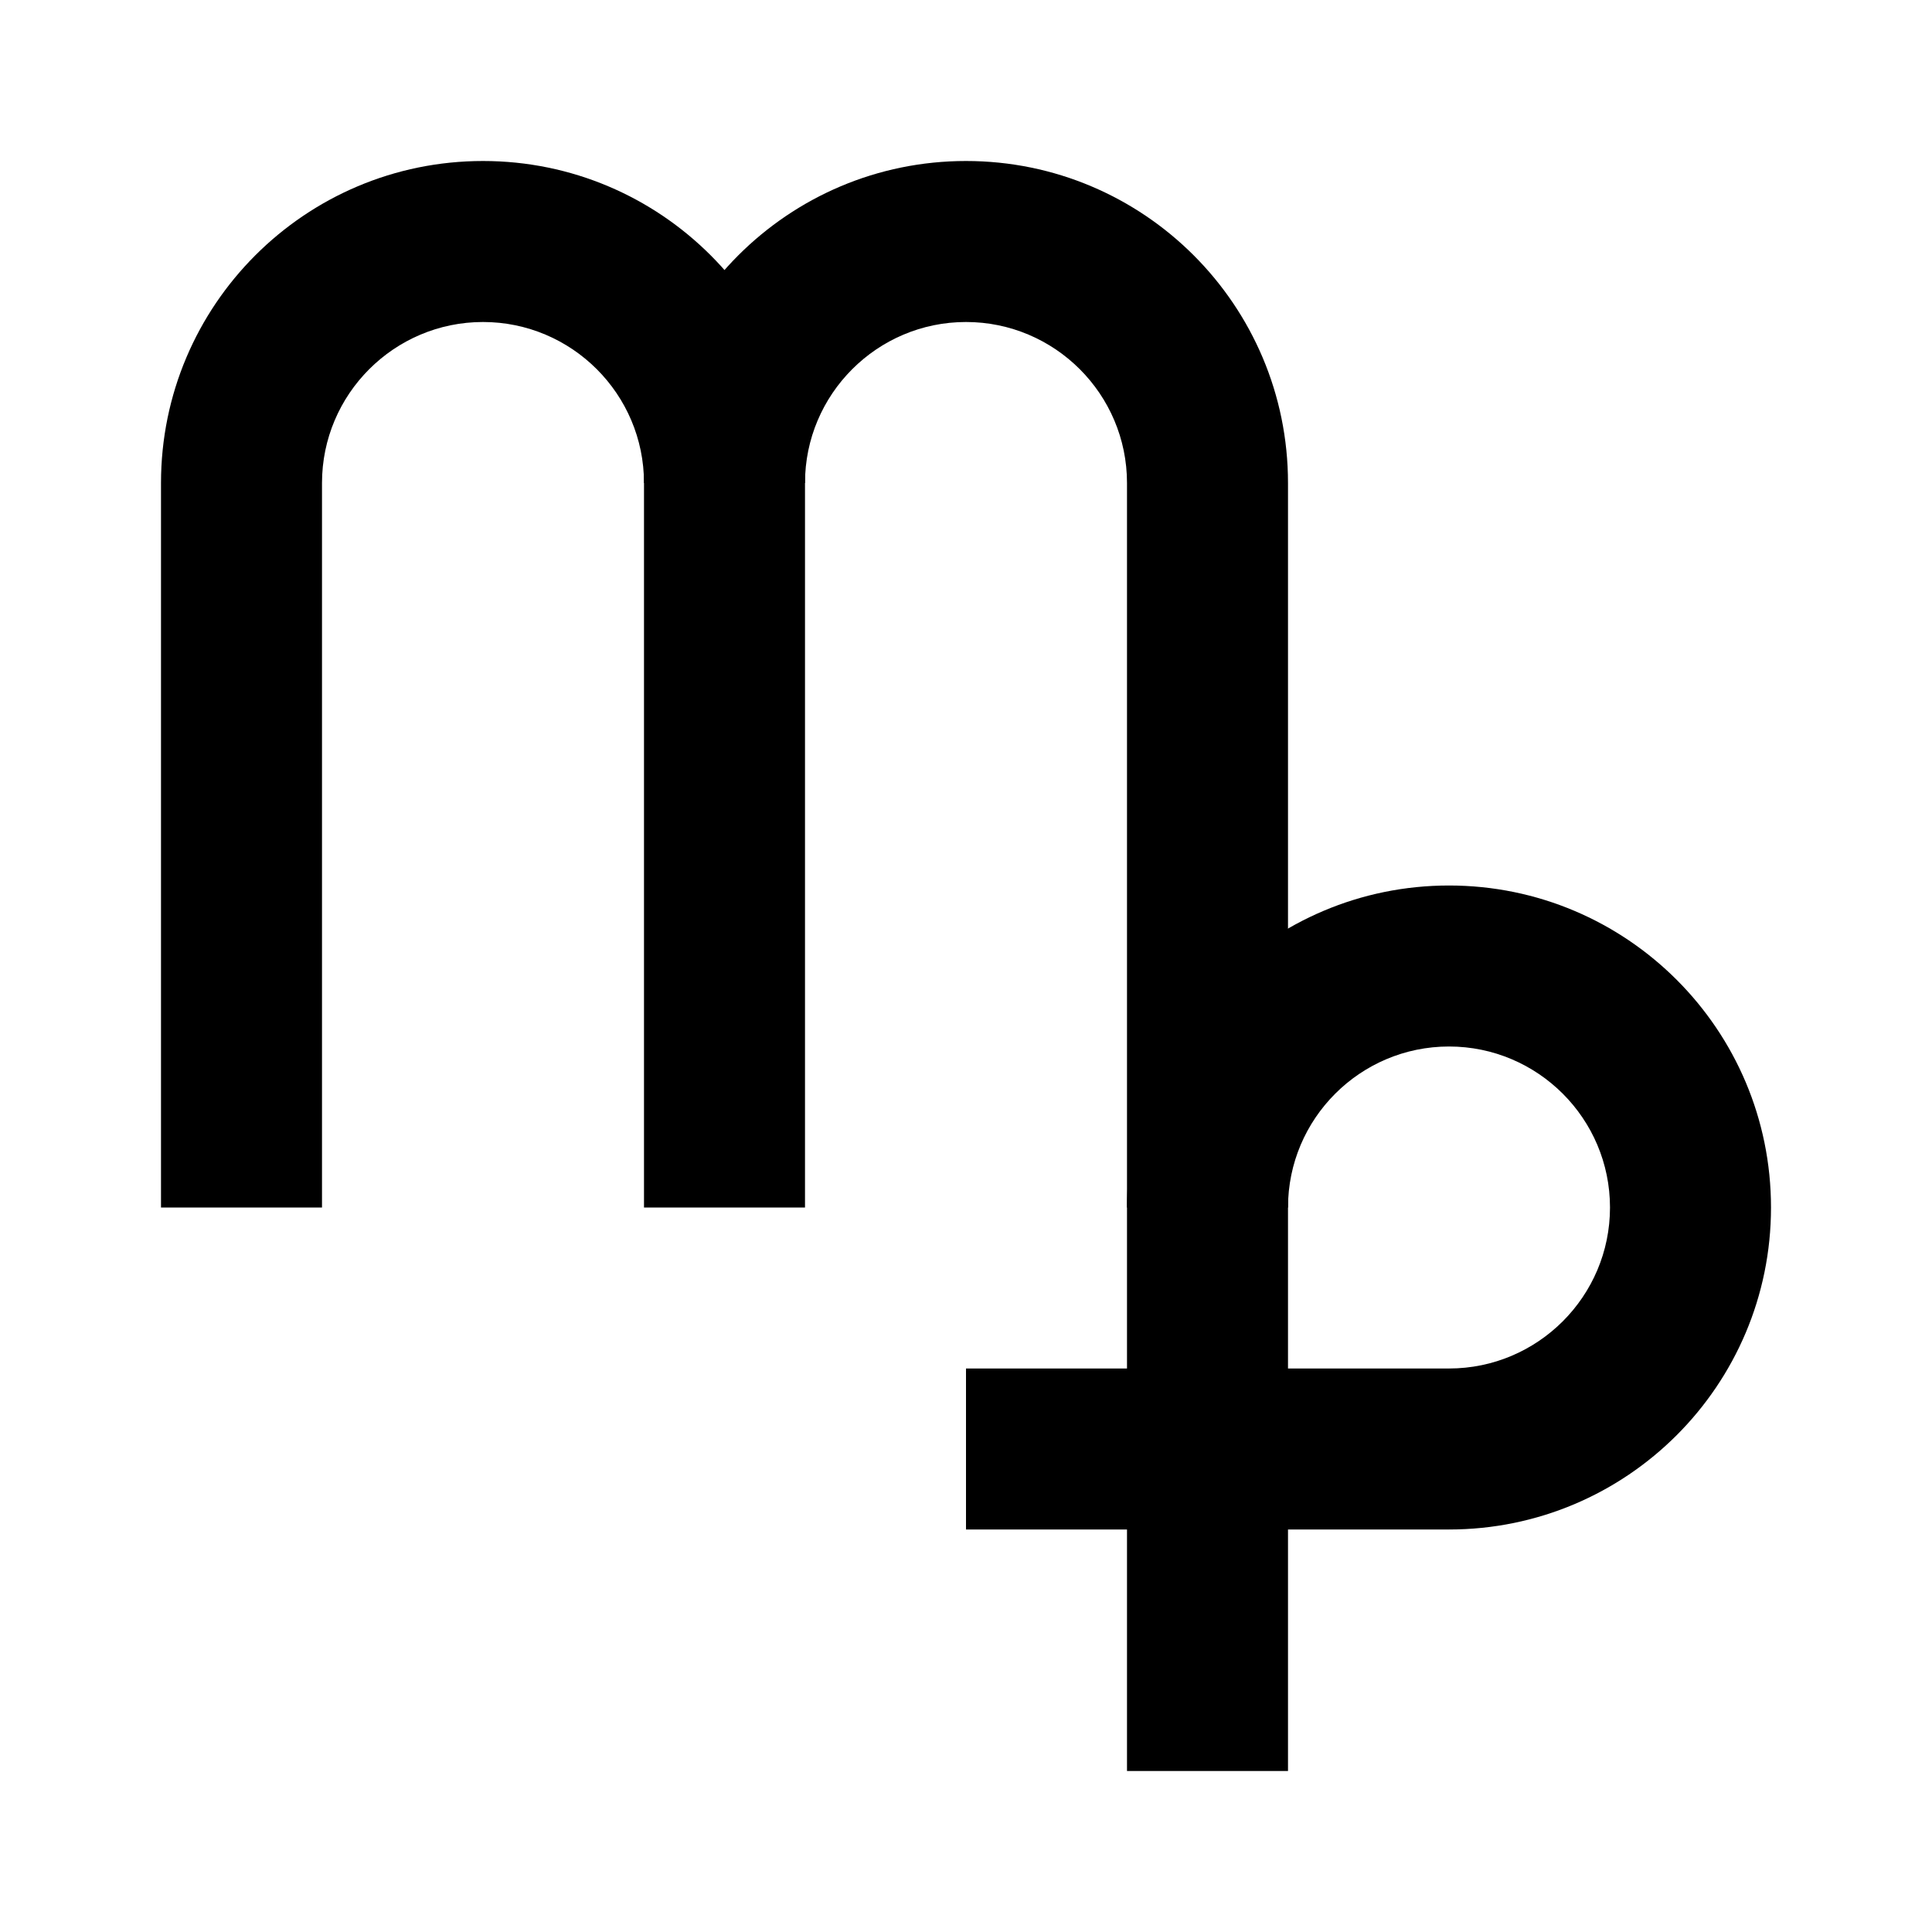
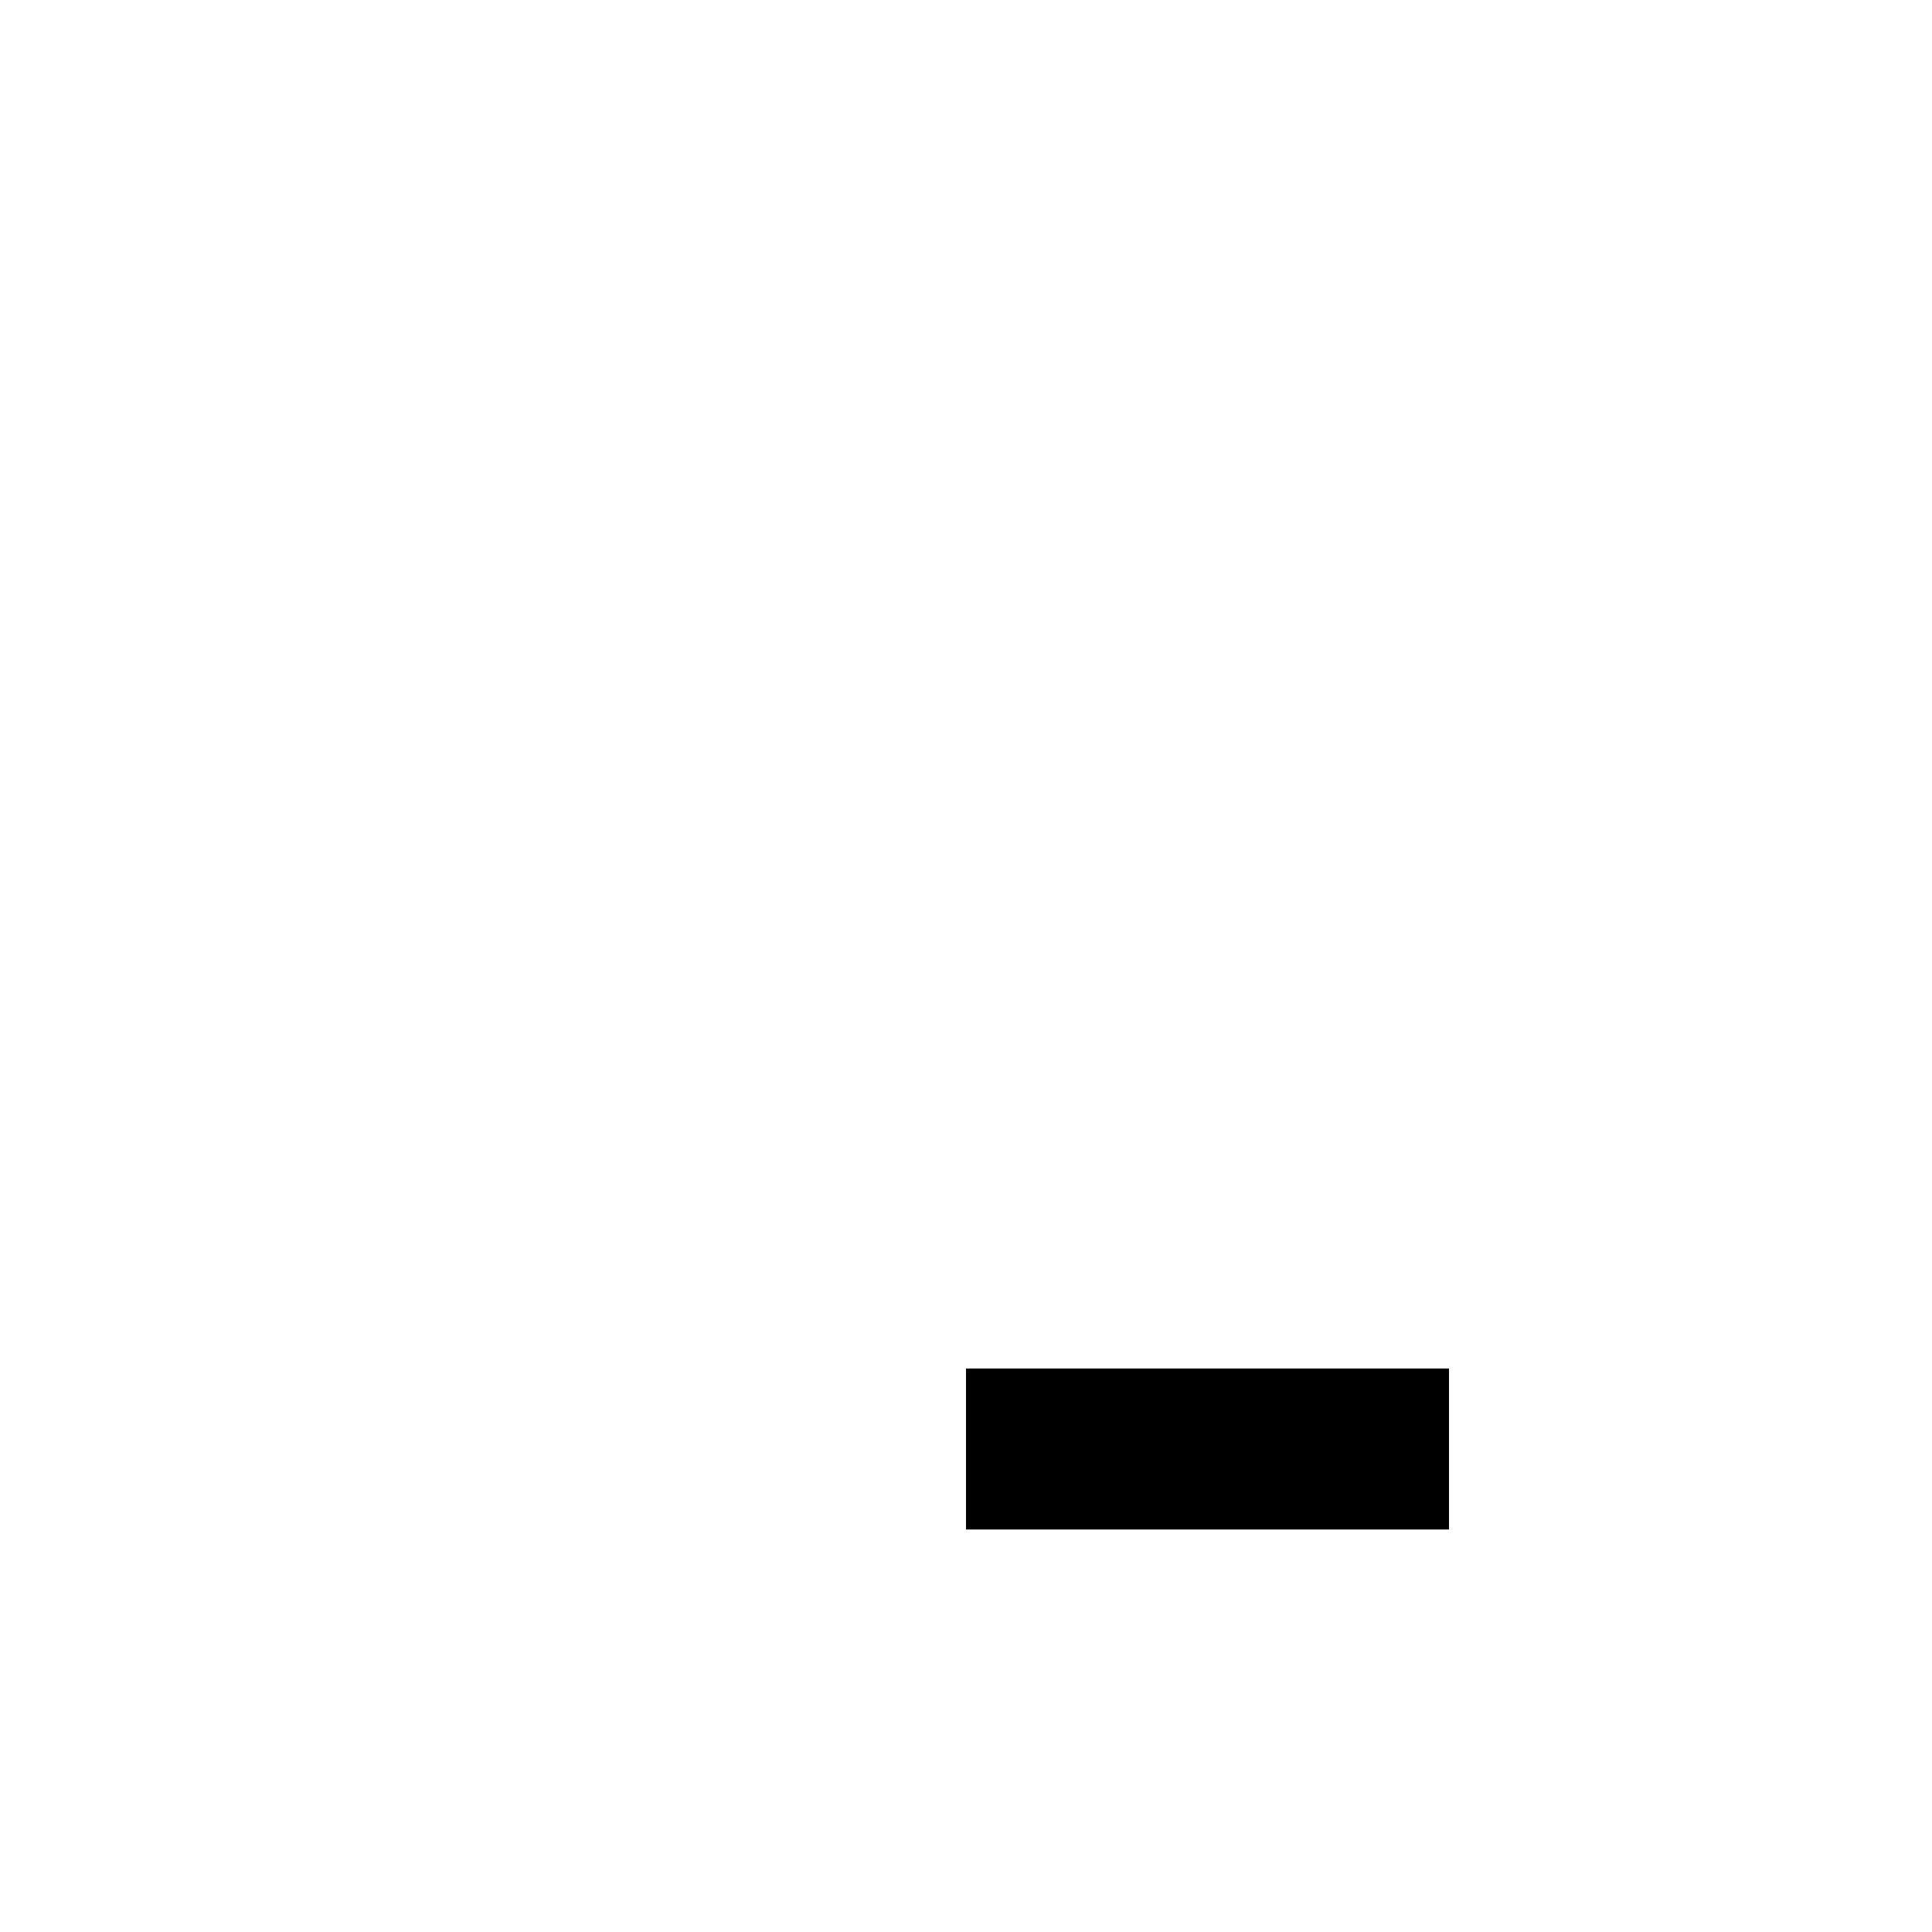
<svg xmlns="http://www.w3.org/2000/svg" width="24px" height="24px" viewBox="0 0 24 24" version="1.1">
  <title>Virgo</title>
  <desc>Created with Sketch.</desc>
  <g id="Virgo" stroke="none" stroke-width="1" fill="none" fill-rule="evenodd">
-     <path d="M6,2 C3.791,2 2,3.791 2,6 L2,15 L4,15 L4,6 C4,4.897 4.897,4 6,4 C7.103,4 8,4.897 8,6 L10,6 C10,3.791 8.209,2 6,2" id="Candy-Cane" fill="#000000" />
-     <path d="M12,2 C9.791,2 8,3.791 8,6 L8,15 L10,15 L10,6 C10,4.897 10.897,4 12,4 C13.103,4 14,4.897 14,6 L14,22 L16,22 L16,6 C16,3.791 14.209,2 12,2" id="Tail" fill="#000000" />
-     <path d="M18,11 C15.791,11 14,12.791 14,15 L16,15 C16,13.897 16.897,13 18,13 C19.103,13 20,13.897 20,15 C20,16.103 19.103,17 18,17 L18,19 C20.209,19 22,17.209 22,15 C22,12.791 20.209,11 18,11" id="Loop" fill="#000000" />
    <polygon id="Tip" fill="#000000" points="12 19 18 19 18 17 12 17" />
  </g>
</svg>